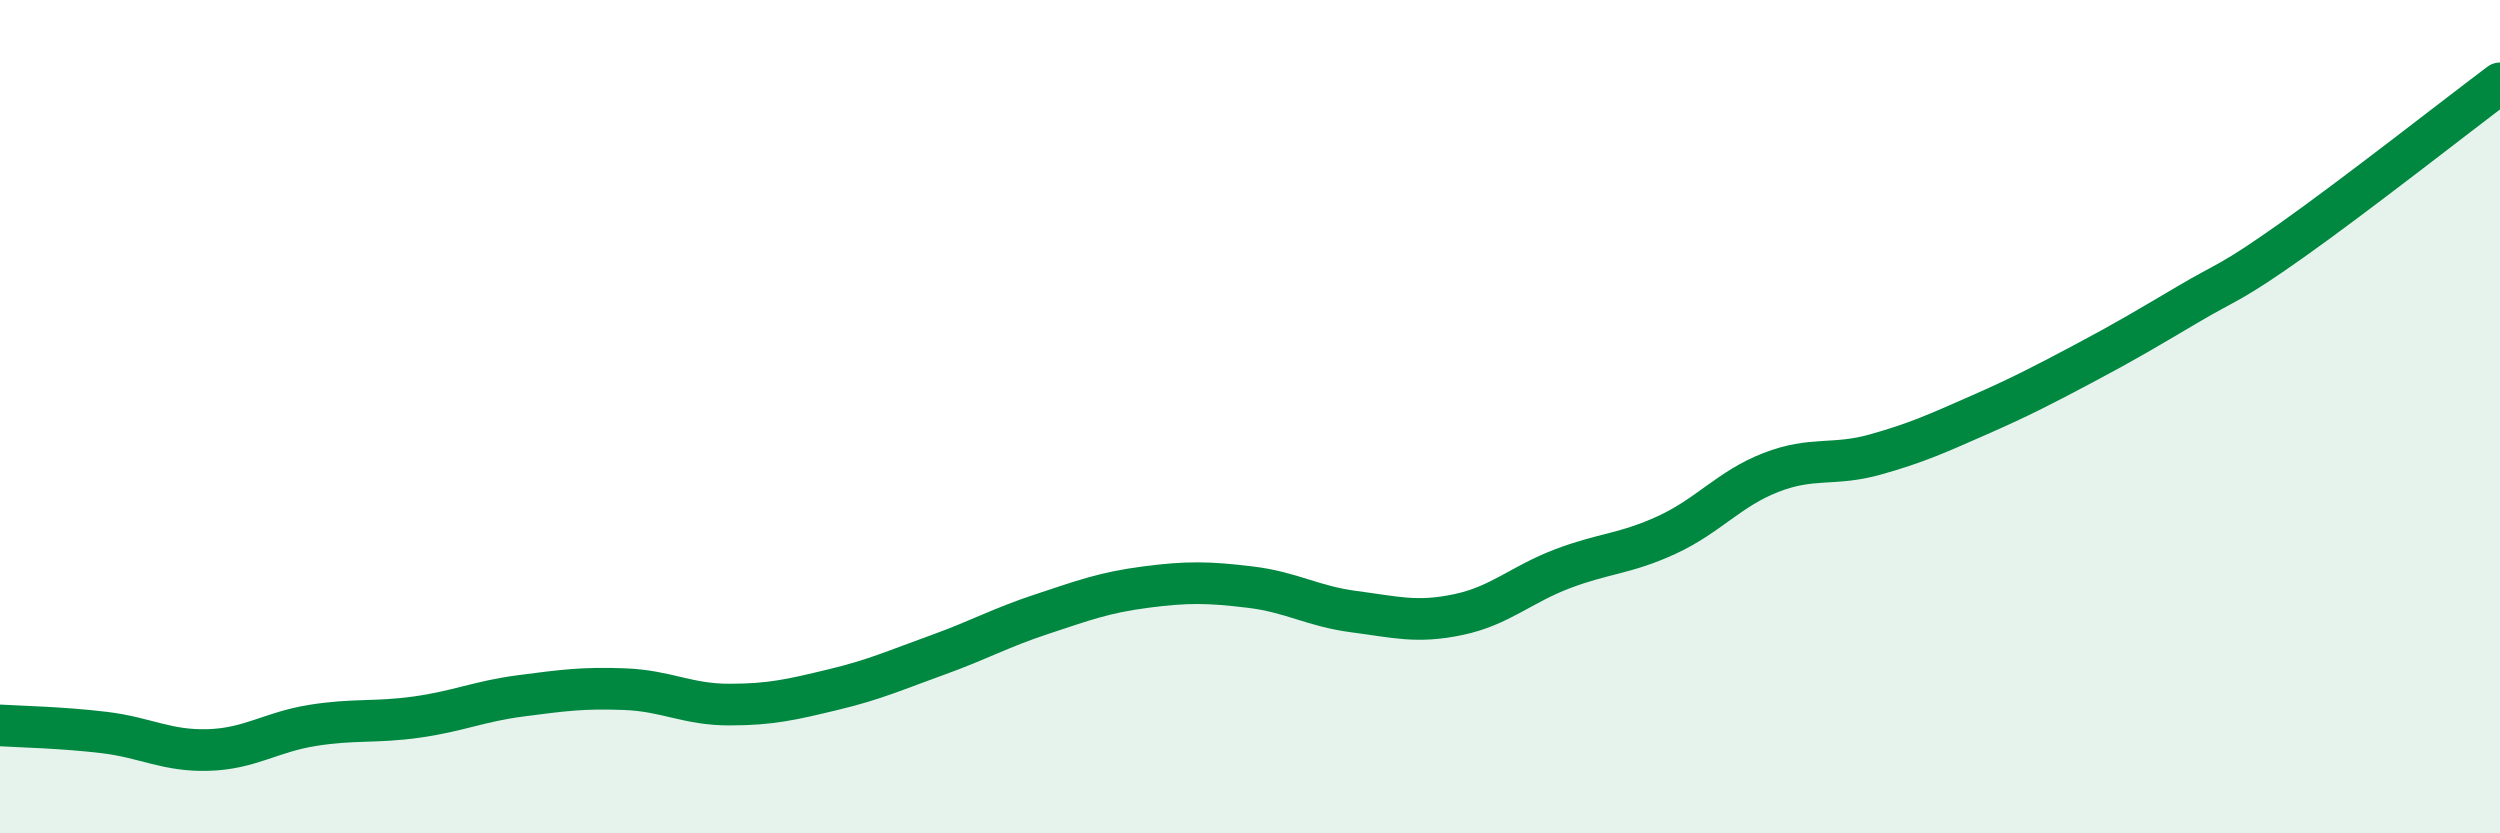
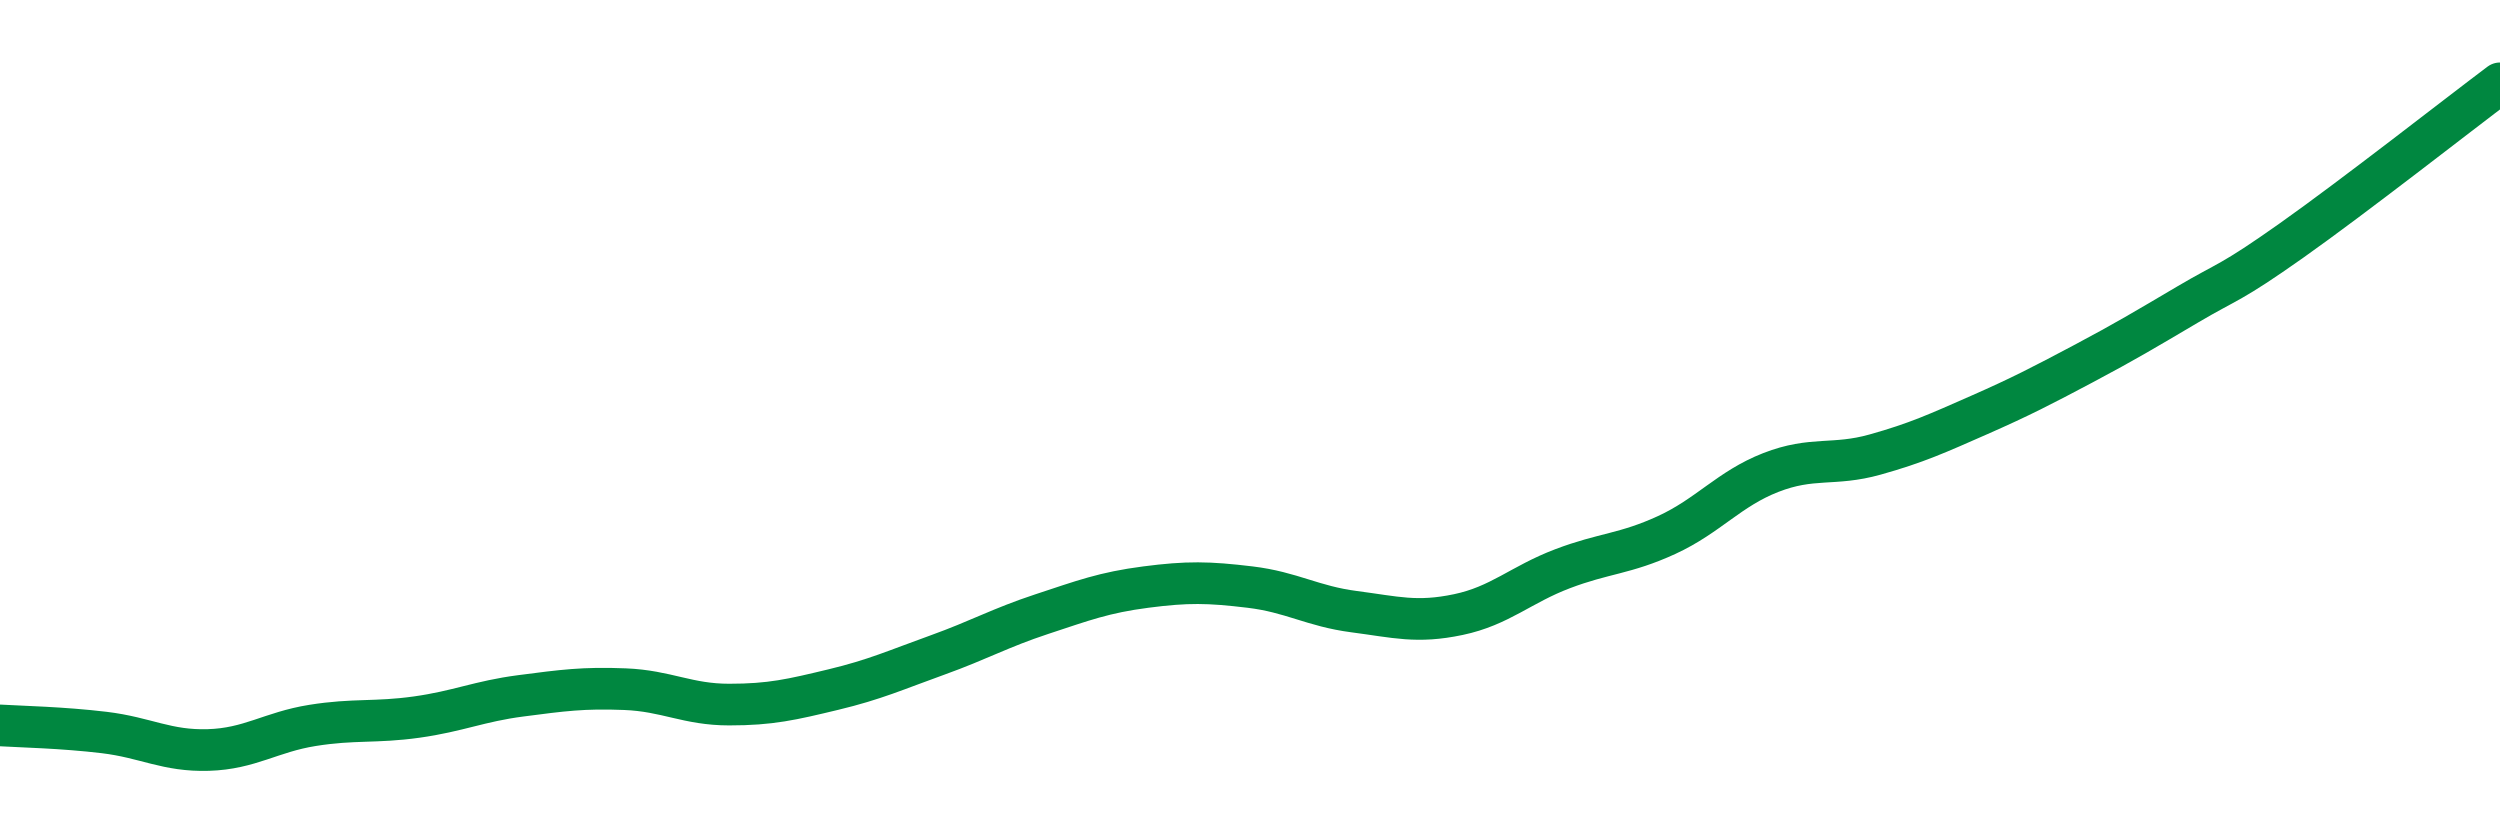
<svg xmlns="http://www.w3.org/2000/svg" width="60" height="20" viewBox="0 0 60 20">
-   <path d="M 0,17.41 C 0.5,17.44 1.5,17.46 2.5,17.58 C 3.5,17.7 4,18.03 5,18 C 6,17.97 6.5,17.57 7.5,17.41 C 8.5,17.25 9,17.35 10,17.21 C 11,17.07 11.5,16.83 12.5,16.7 C 13.5,16.57 14,16.5 15,16.54 C 16,16.58 16.5,16.91 17.5,16.91 C 18.5,16.91 19,16.79 20,16.55 C 21,16.31 21.5,16.08 22.5,15.72 C 23.5,15.36 24,15.07 25,14.74 C 26,14.41 26.5,14.22 27.5,14.09 C 28.5,13.96 29,13.97 30,14.09 C 31,14.21 31.5,14.55 32.5,14.68 C 33.5,14.81 34,14.96 35,14.75 C 36,14.54 36.5,14.03 37.5,13.65 C 38.5,13.27 39,13.3 40,12.84 C 41,12.38 41.5,11.73 42.5,11.34 C 43.5,10.95 44,11.19 45,10.91 C 46,10.63 46.5,10.4 47.5,9.96 C 48.5,9.52 49,9.26 50,8.73 C 51,8.2 51.5,7.9 52.5,7.31 C 53.5,6.72 53.5,6.83 55,5.77 C 56.5,4.71 59,2.75 60,2L60 20L0 20Z" fill="#008740" opacity="0.1" stroke-linecap="round" stroke-linejoin="round" />
  <path d="M 0,17.41 C 0.5,17.44 1.5,17.46 2.5,17.58 C 3.5,17.7 4,18.03 5,18 C 6,17.97 6.5,17.57 7.5,17.41 C 8.5,17.25 9,17.35 10,17.21 C 11,17.07 11.5,16.83 12.5,16.7 C 13.5,16.57 14,16.5 15,16.54 C 16,16.58 16.5,16.91 17.5,16.91 C 18.5,16.91 19,16.79 20,16.55 C 21,16.31 21.5,16.08 22.5,15.72 C 23.5,15.36 24,15.07 25,14.74 C 26,14.41 26.5,14.22 27.5,14.09 C 28.5,13.96 29,13.97 30,14.09 C 31,14.21 31.5,14.55 32.5,14.68 C 33.5,14.81 34,14.96 35,14.75 C 36,14.54 36.5,14.03 37.5,13.65 C 38.5,13.27 39,13.3 40,12.84 C 41,12.38 41.5,11.73 42.5,11.34 C 43.5,10.95 44,11.19 45,10.91 C 46,10.63 46.5,10.4 47.5,9.96 C 48.5,9.52 49,9.26 50,8.73 C 51,8.2 51.5,7.9 52.5,7.31 C 53.5,6.72 53.5,6.83 55,5.77 C 56.5,4.71 59,2.75 60,2" stroke="#008740" stroke-width="1" fill="none" stroke-linecap="round" stroke-linejoin="round" />
</svg>